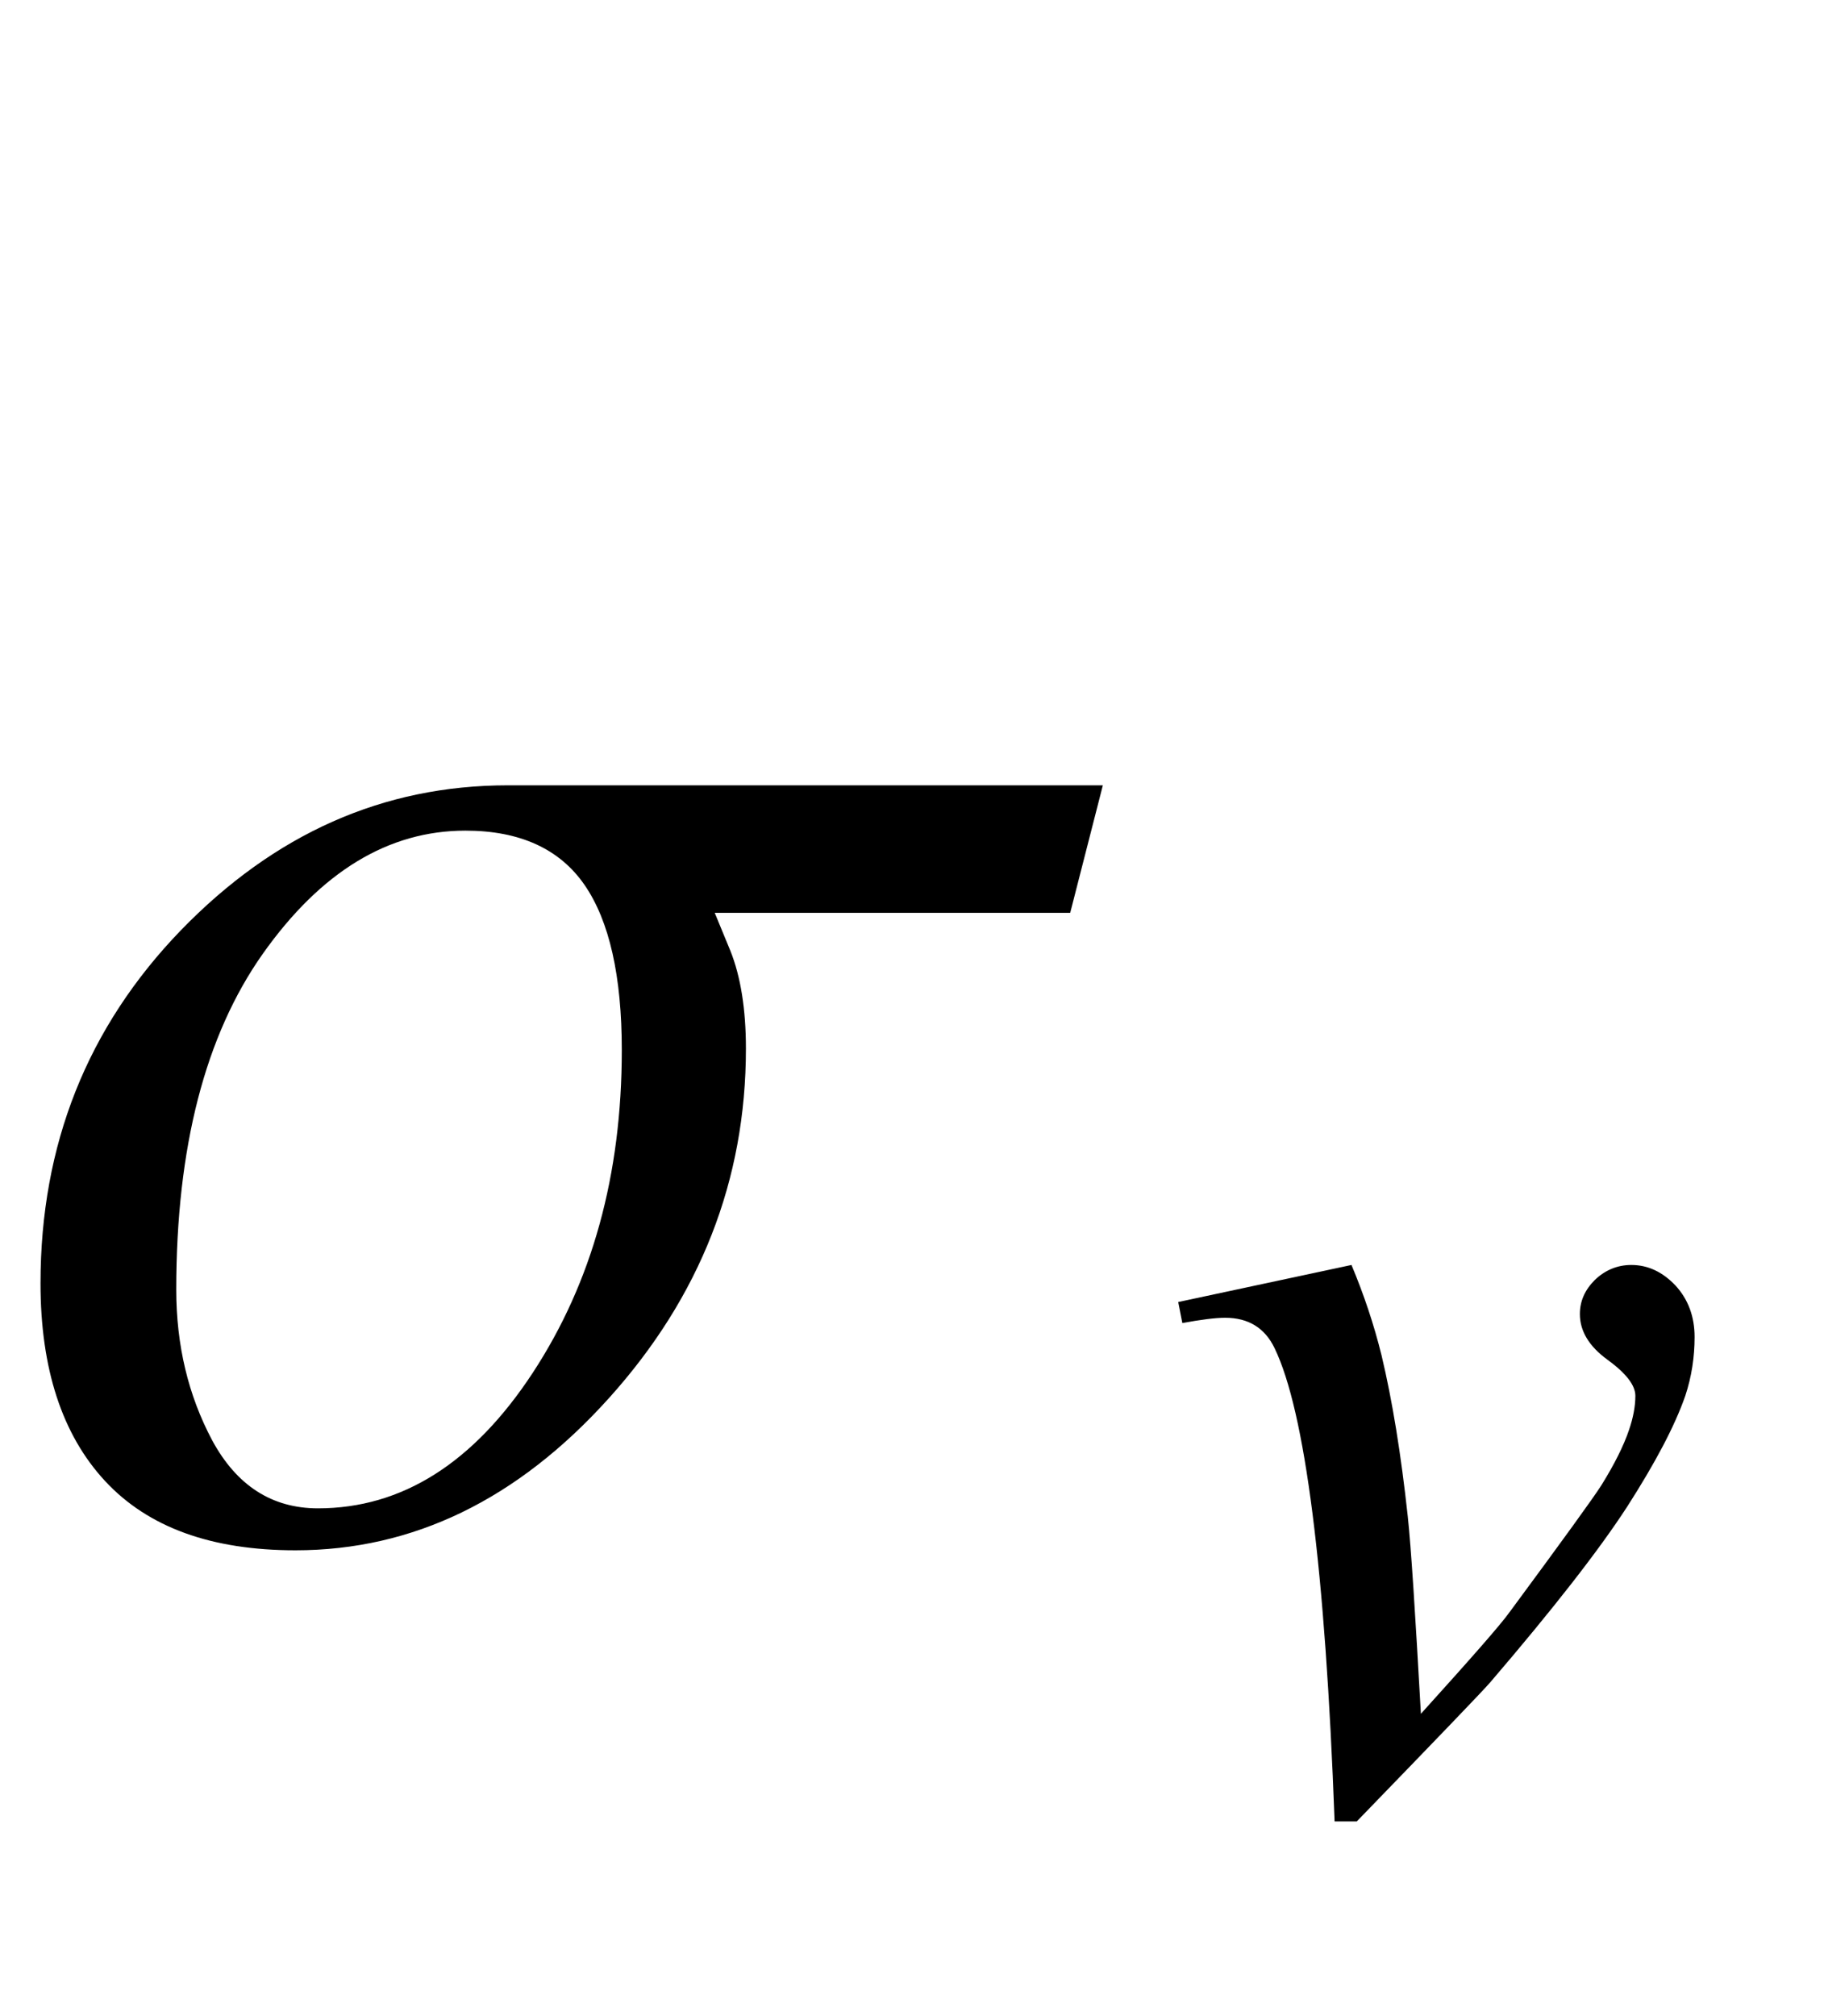
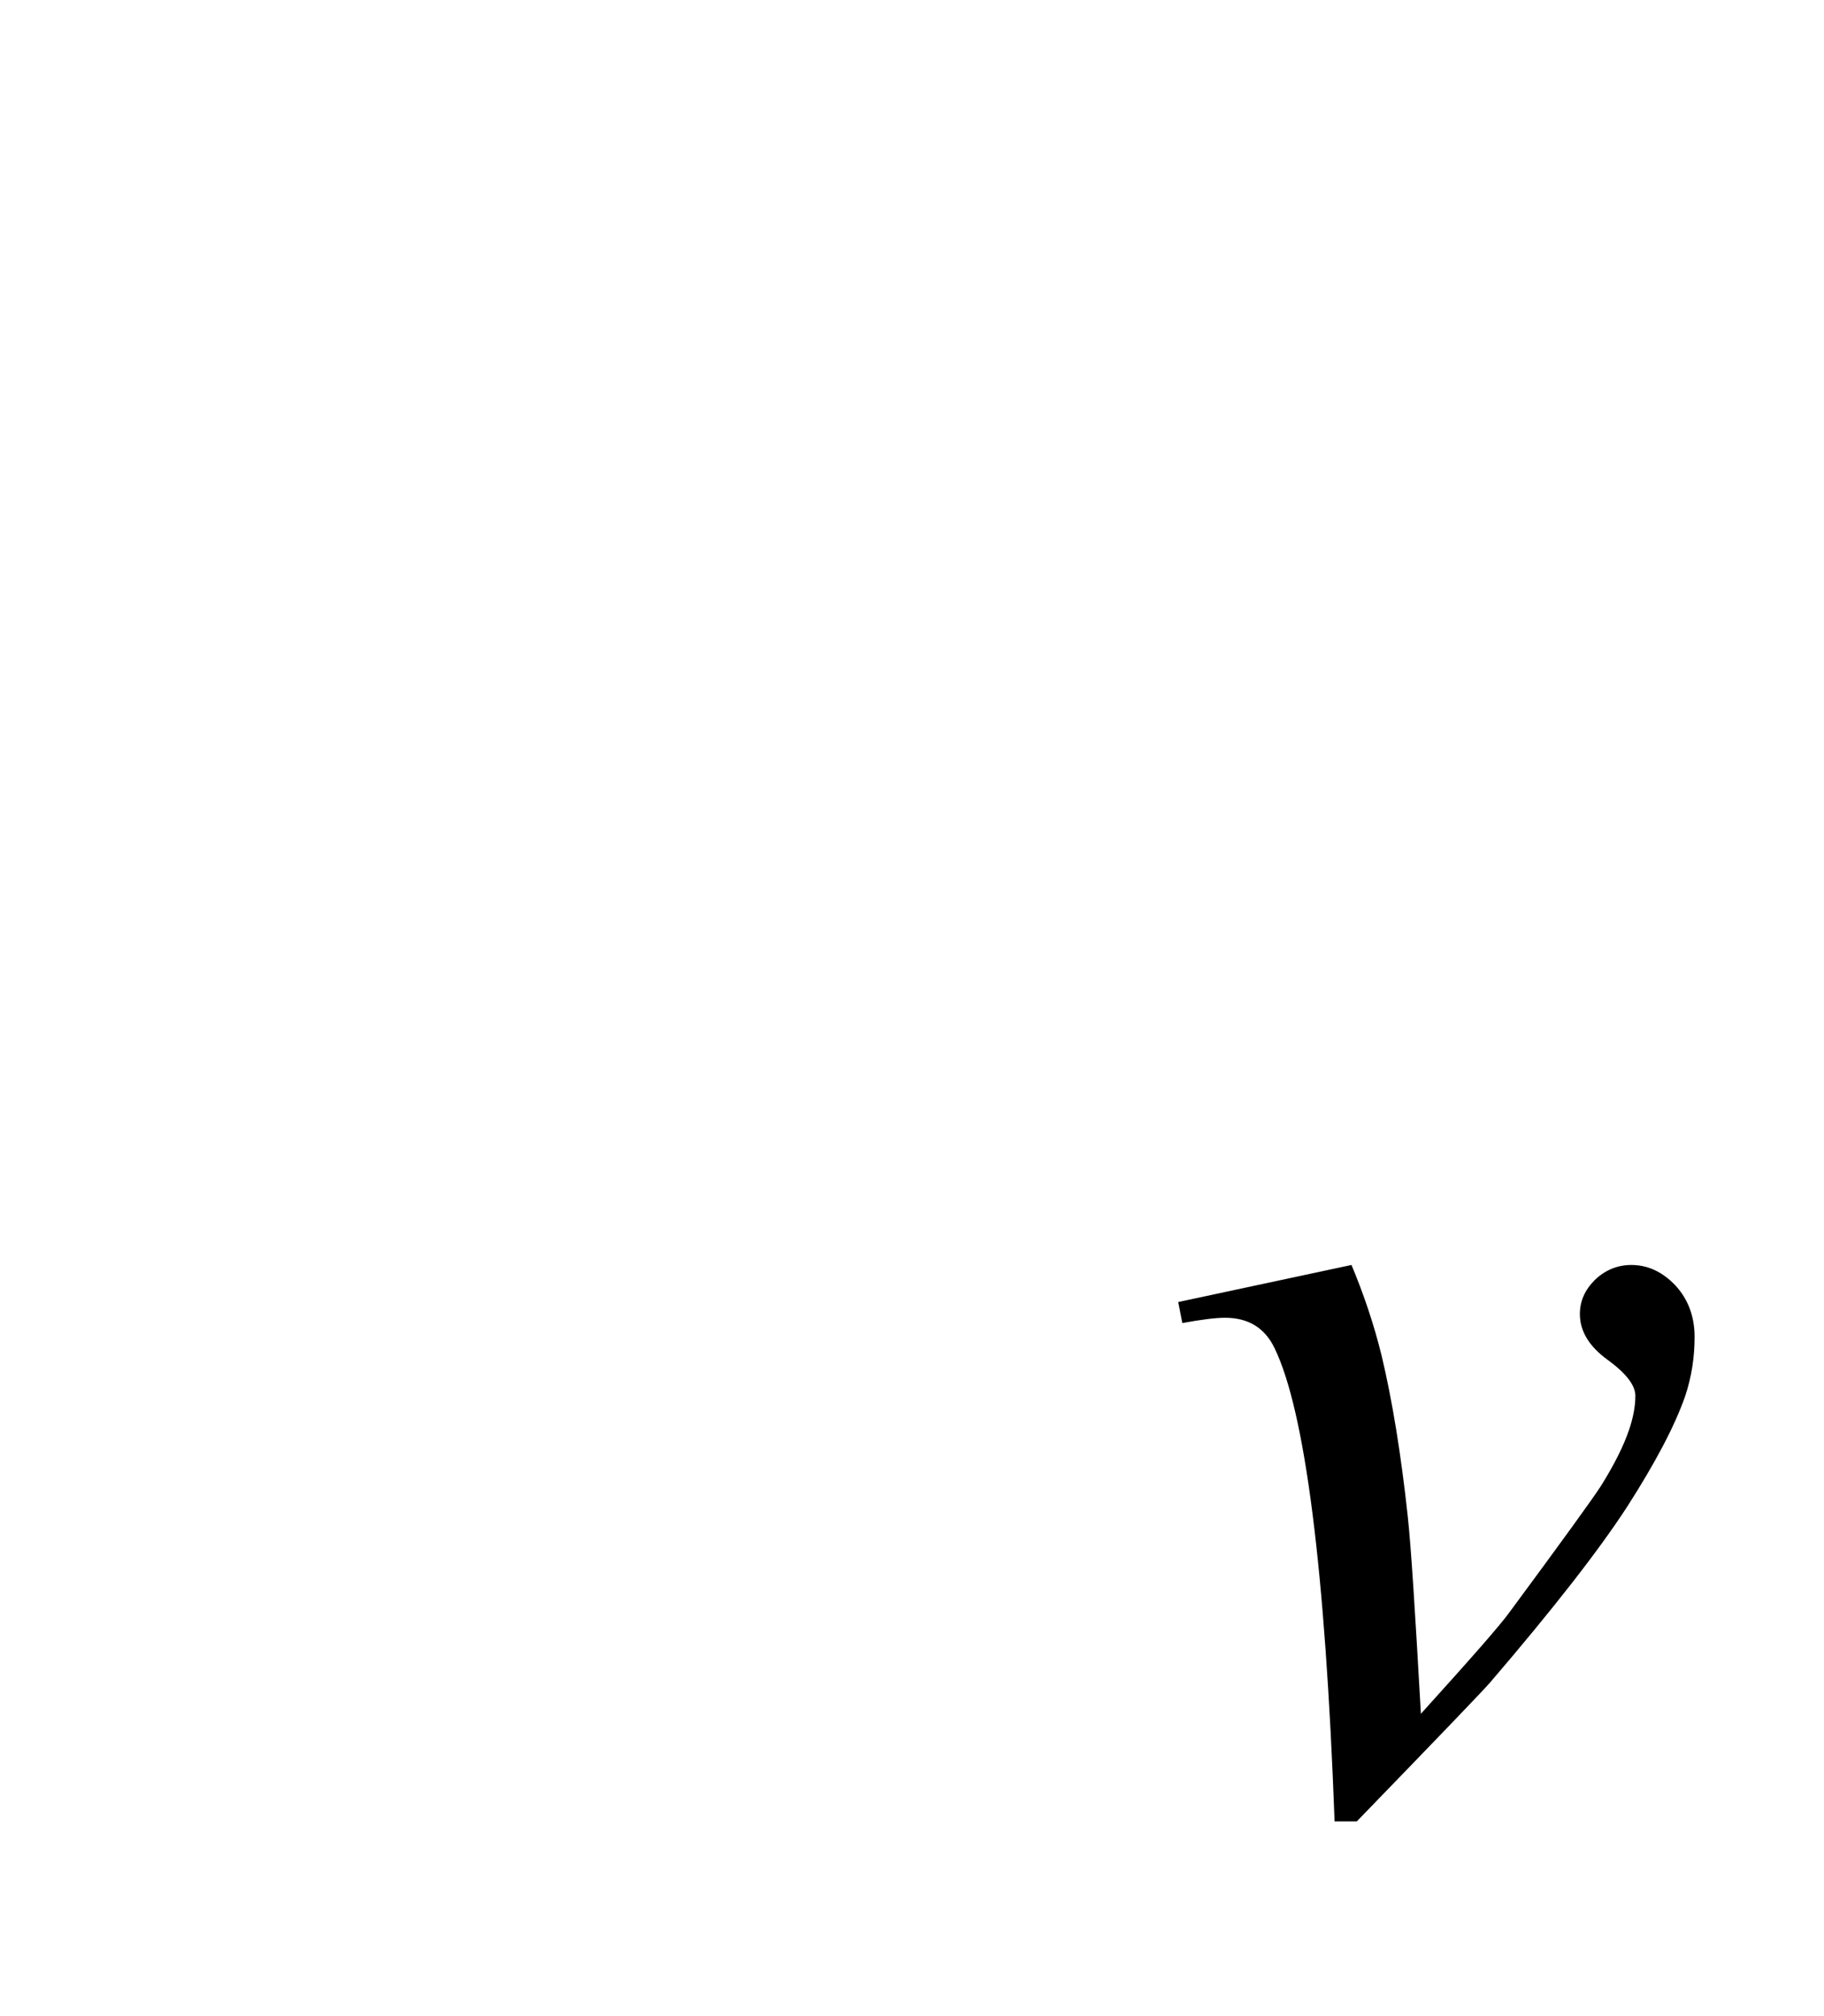
<svg xmlns="http://www.w3.org/2000/svg" xmlns:xlink="http://www.w3.org/1999/xlink" viewBox="0 0 19 21" version="1.1">
  <defs>
    <g>
      <symbol overflow="visible" id="glyph0-0">
-         <path style="stroke:none;" d="M 1.062 0 L 1.062 -13.598 L 7.438 -13.598 L 7.438 0 Z M 2.125 -1.062 L 6.375 -1.062 L 6.375 -12.535 L 2.125 -12.535 Z M 2.125 -1.062 " />
-       </symbol>
+         </symbol>
      <symbol overflow="visible" id="glyph0-1">
-         <path style="stroke:none;" d="M 11.488 -7.82 L 11.148 -6.492 L 7.445 -6.492 C 7.445 -6.492 7.5 -6.359 7.609 -6.094 C 7.715 -5.828 7.77 -5.488 7.77 -5.078 C 7.77 -3.707 7.293 -2.492 6.344 -1.438 C 5.391 -0.379 4.301 0.148 3.078 0.148 C 2.203 0.148 1.543 -0.09 1.094 -0.574 C 0.648 -1.055 0.422 -1.742 0.422 -2.633 C 0.422 -4.078 0.91 -5.301 1.883 -6.309 C 2.859 -7.316 3.992 -7.82 5.289 -7.82 Z M 6.477 -5.062 C 6.477 -5.832 6.348 -6.406 6.09 -6.781 C 5.832 -7.156 5.418 -7.348 4.848 -7.348 C 4.047 -7.348 3.344 -6.922 2.738 -6.066 C 2.137 -5.215 1.836 -4.047 1.836 -2.566 C 1.836 -1.988 1.961 -1.465 2.211 -0.996 C 2.465 -0.527 2.832 -0.289 3.312 -0.289 C 4.188 -0.289 4.934 -0.762 5.551 -1.703 C 6.168 -2.645 6.477 -3.762 6.477 -5.062 Z M 6.477 -5.062 " />
-       </symbol>
+         </symbol>
      <symbol overflow="visible" id="glyph1-0">
-         <path style="stroke:none;" d="M 1.773 0 L 1.773 -7.988 L 8.164 -7.988 L 8.164 0 Z M 1.973 -0.199 L 7.961 -0.199 L 7.961 -7.789 L 1.973 -7.789 Z M 1.973 -0.199 " />
-       </symbol>
+         </symbol>
      <symbol overflow="visible" id="glyph1-1">
        <path style="stroke:none;" d="M 0.273 -5.262 L 2.078 -5.648 C 2.207 -5.34 2.312 -5.027 2.391 -4.707 C 2.504 -4.234 2.594 -3.676 2.664 -3.031 C 2.699 -2.707 2.742 -2.023 2.801 -0.973 C 3.32 -1.547 3.633 -1.902 3.73 -2.039 C 4.281 -2.785 4.598 -3.223 4.68 -3.352 C 4.816 -3.57 4.914 -3.766 4.969 -3.93 C 5.012 -4.055 5.035 -4.176 5.035 -4.285 C 5.035 -4.395 4.938 -4.52 4.746 -4.66 C 4.551 -4.801 4.457 -4.961 4.457 -5.137 C 4.457 -5.27 4.508 -5.387 4.613 -5.492 C 4.719 -5.594 4.848 -5.648 4.992 -5.648 C 5.168 -5.648 5.32 -5.574 5.453 -5.434 C 5.586 -5.289 5.652 -5.109 5.652 -4.898 C 5.652 -4.688 5.621 -4.484 5.555 -4.285 C 5.445 -3.969 5.242 -3.586 4.949 -3.129 C 4.652 -2.672 4.176 -2.062 3.52 -1.297 C 3.438 -1.203 2.973 -0.719 2.133 0.148 L 1.902 0.148 C 1.805 -2.484 1.594 -4.125 1.277 -4.781 C 1.176 -4.992 1.004 -5.098 0.762 -5.098 C 0.656 -5.098 0.508 -5.078 0.316 -5.043 Z M 0.273 -5.262 " />
      </symbol>
    </g>
  </defs>
  <g id="surface353534">
    <g style="fill:rgb(0%,0%,0%);fill-opacity:1;">
      <use xlink:href="#glyph0-1" x="0" y="16" />
    </g>
    <g style="fill:rgb(0%,0%,0%);fill-opacity:1;">
      <use xlink:href="#glyph1-1" x="12" y="18.824" />
    </g>
  </g>
</svg>